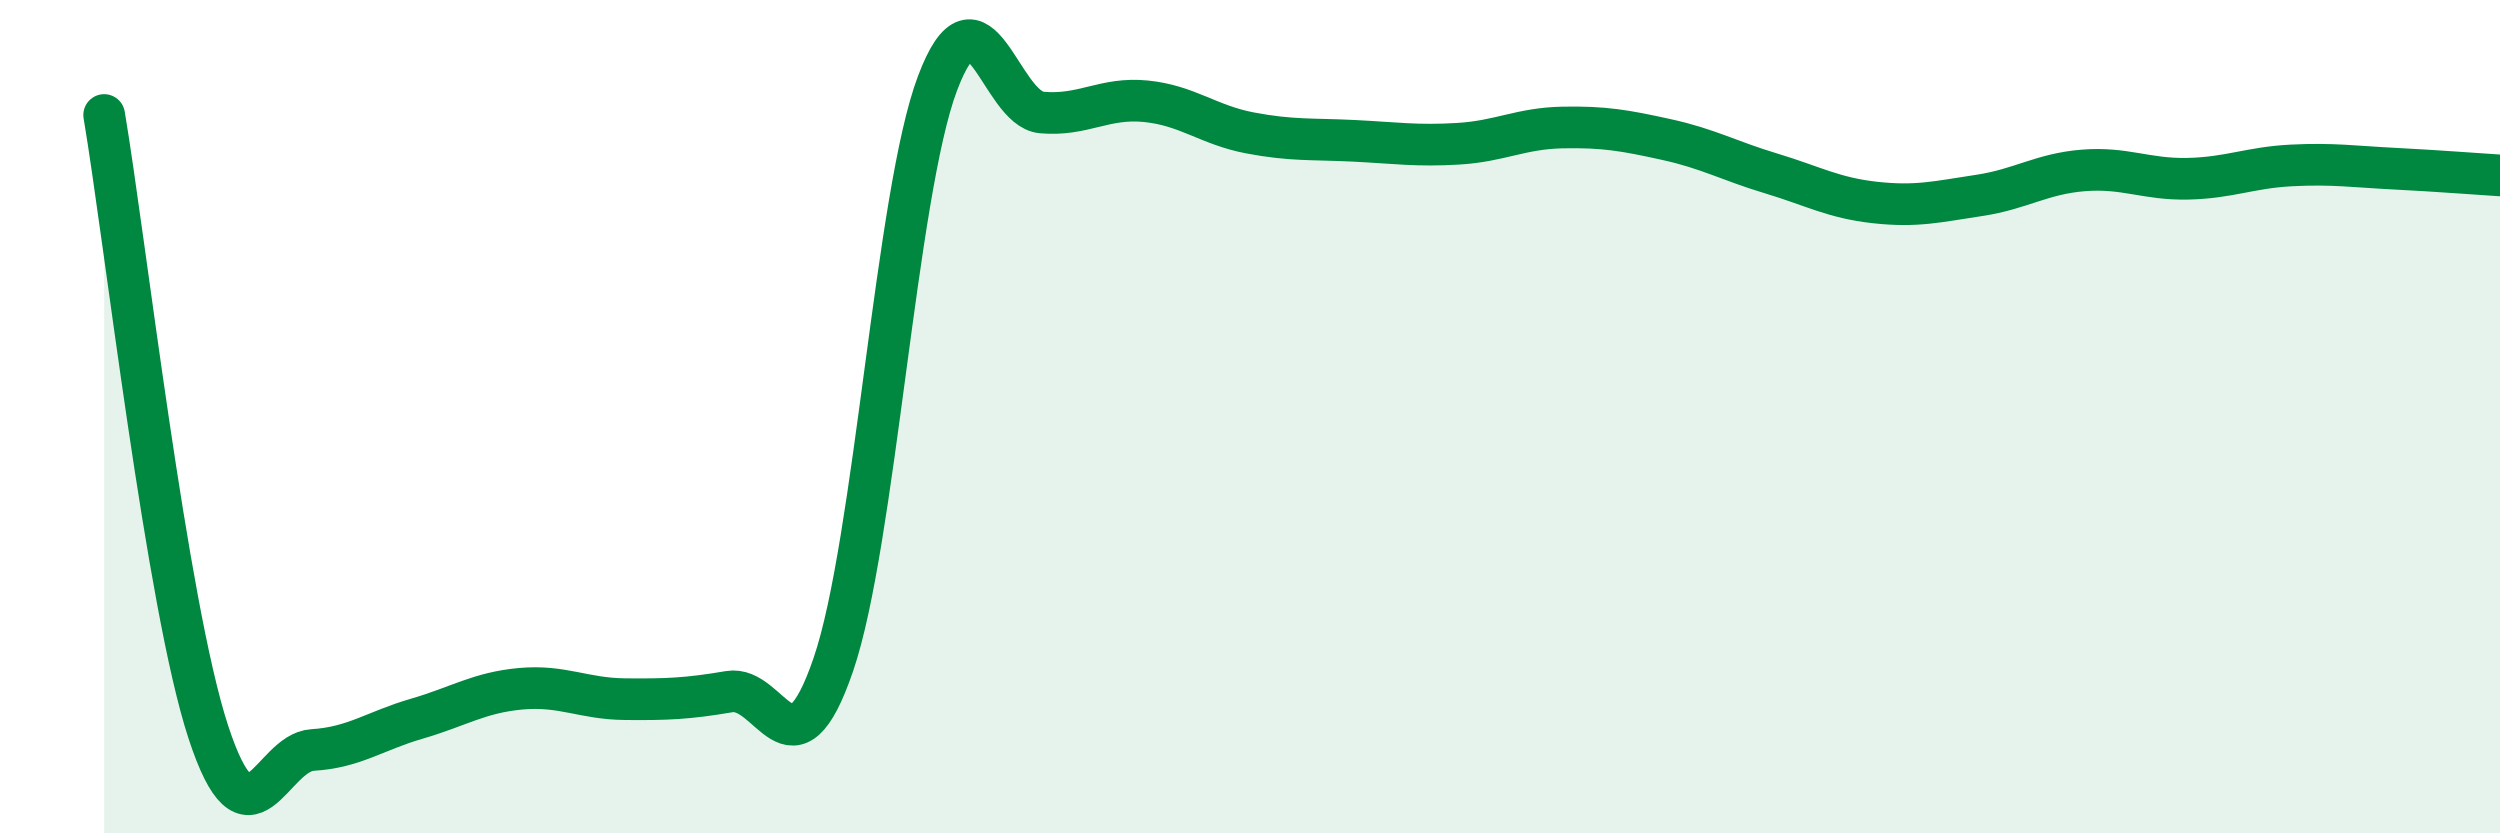
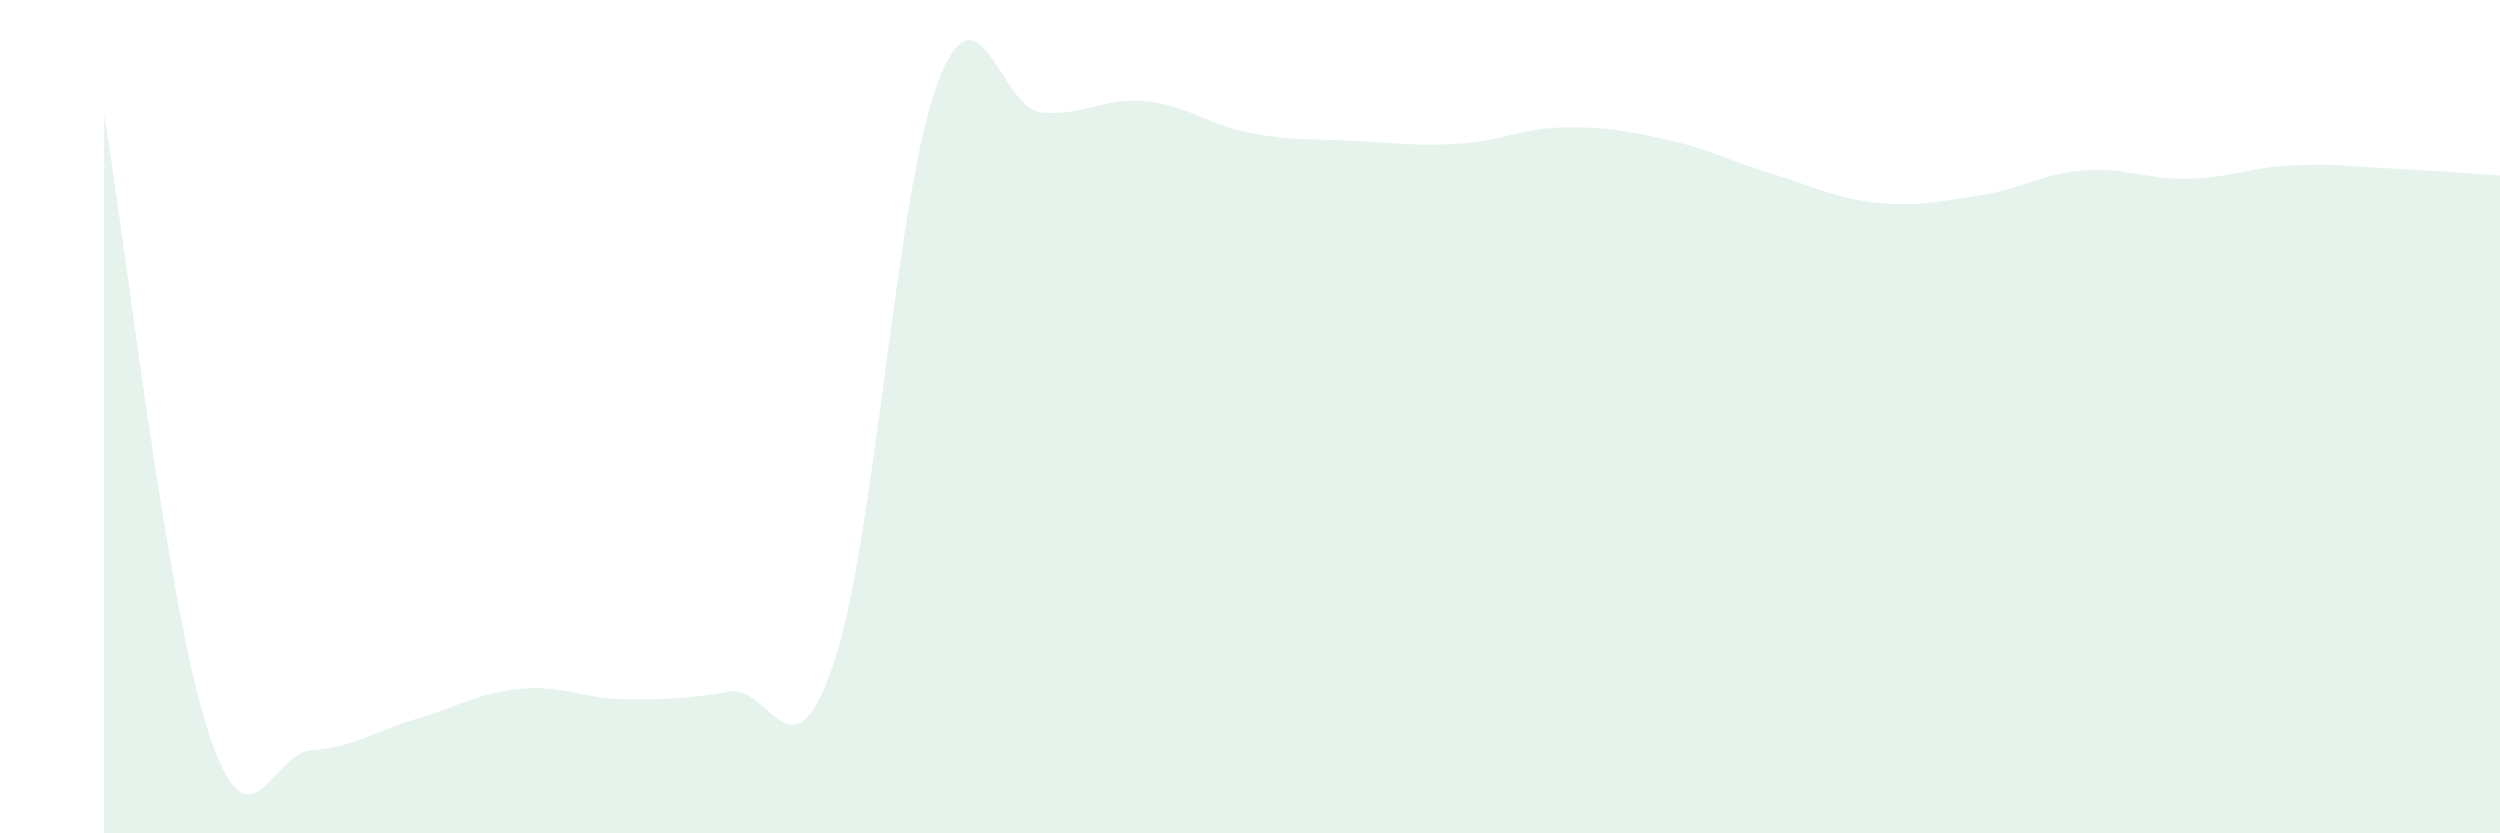
<svg xmlns="http://www.w3.org/2000/svg" width="60" height="20" viewBox="0 0 60 20">
  <path d="M 2.5,2.76 C 3,5.72 4,14.52 5,17.57 C 6,20.62 6.5,18.06 7.5,18 C 8.5,17.94 9,17.54 10,17.25 C 11,16.96 11.5,16.62 12.5,16.53 C 13.5,16.44 14,16.77 15,16.78 C 16,16.79 16.5,16.77 17.5,16.6 C 18.5,16.43 19,18.87 20,15.95 C 21,13.03 21.5,4.65 22.5,2 C 23.5,-0.65 24,2.61 25,2.7 C 26,2.79 26.5,2.33 27.5,2.43 C 28.5,2.53 29,3 30,3.19 C 31,3.38 31.5,3.33 32.5,3.38 C 33.5,3.43 34,3.51 35,3.45 C 36,3.39 36.5,3.08 37.5,3.06 C 38.5,3.04 39,3.13 40,3.35 C 41,3.57 41.5,3.86 42.5,4.16 C 43.5,4.46 44,4.75 45,4.86 C 46,4.97 46.5,4.84 47.5,4.69 C 48.5,4.54 49,4.17 50,4.09 C 51,4.01 51.5,4.31 52.5,4.29 C 53.5,4.27 54,4.02 55,3.97 C 56,3.92 56.5,4 57.5,4.05 C 58.5,4.1 59.5,4.18 60,4.21L60 20L2.5 20Z" fill="#008740" opacity="0.1" stroke-linecap="round" stroke-linejoin="round" />
-   <path d="M 2.5,2.76 C 3,5.72 4,14.52 5,17.57 C 6,20.62 6.5,18.06 7.5,18 C 8.5,17.94 9,17.54 10,17.25 C 11,16.96 11.5,16.62 12.5,16.53 C 13.5,16.44 14,16.77 15,16.78 C 16,16.79 16.5,16.77 17.5,16.6 C 18.5,16.43 19,18.87 20,15.95 C 21,13.03 21.5,4.65 22.5,2 C 23.5,-0.65 24,2.61 25,2.7 C 26,2.79 26.5,2.33 27.5,2.43 C 28.5,2.53 29,3 30,3.19 C 31,3.38 31.5,3.33 32.5,3.38 C 33.5,3.43 34,3.51 35,3.45 C 36,3.39 36.5,3.08 37.5,3.06 C 38.5,3.04 39,3.13 40,3.35 C 41,3.57 41.5,3.86 42.5,4.16 C 43.5,4.46 44,4.75 45,4.86 C 46,4.97 46.5,4.84 47.5,4.69 C 48.5,4.54 49,4.17 50,4.09 C 51,4.01 51.5,4.31 52.5,4.29 C 53.5,4.27 54,4.02 55,3.97 C 56,3.92 56.5,4 57.5,4.05 C 58.5,4.1 59.5,4.18 60,4.21" stroke="#008740" stroke-width="1" fill="none" stroke-linecap="round" stroke-linejoin="round" />
</svg>